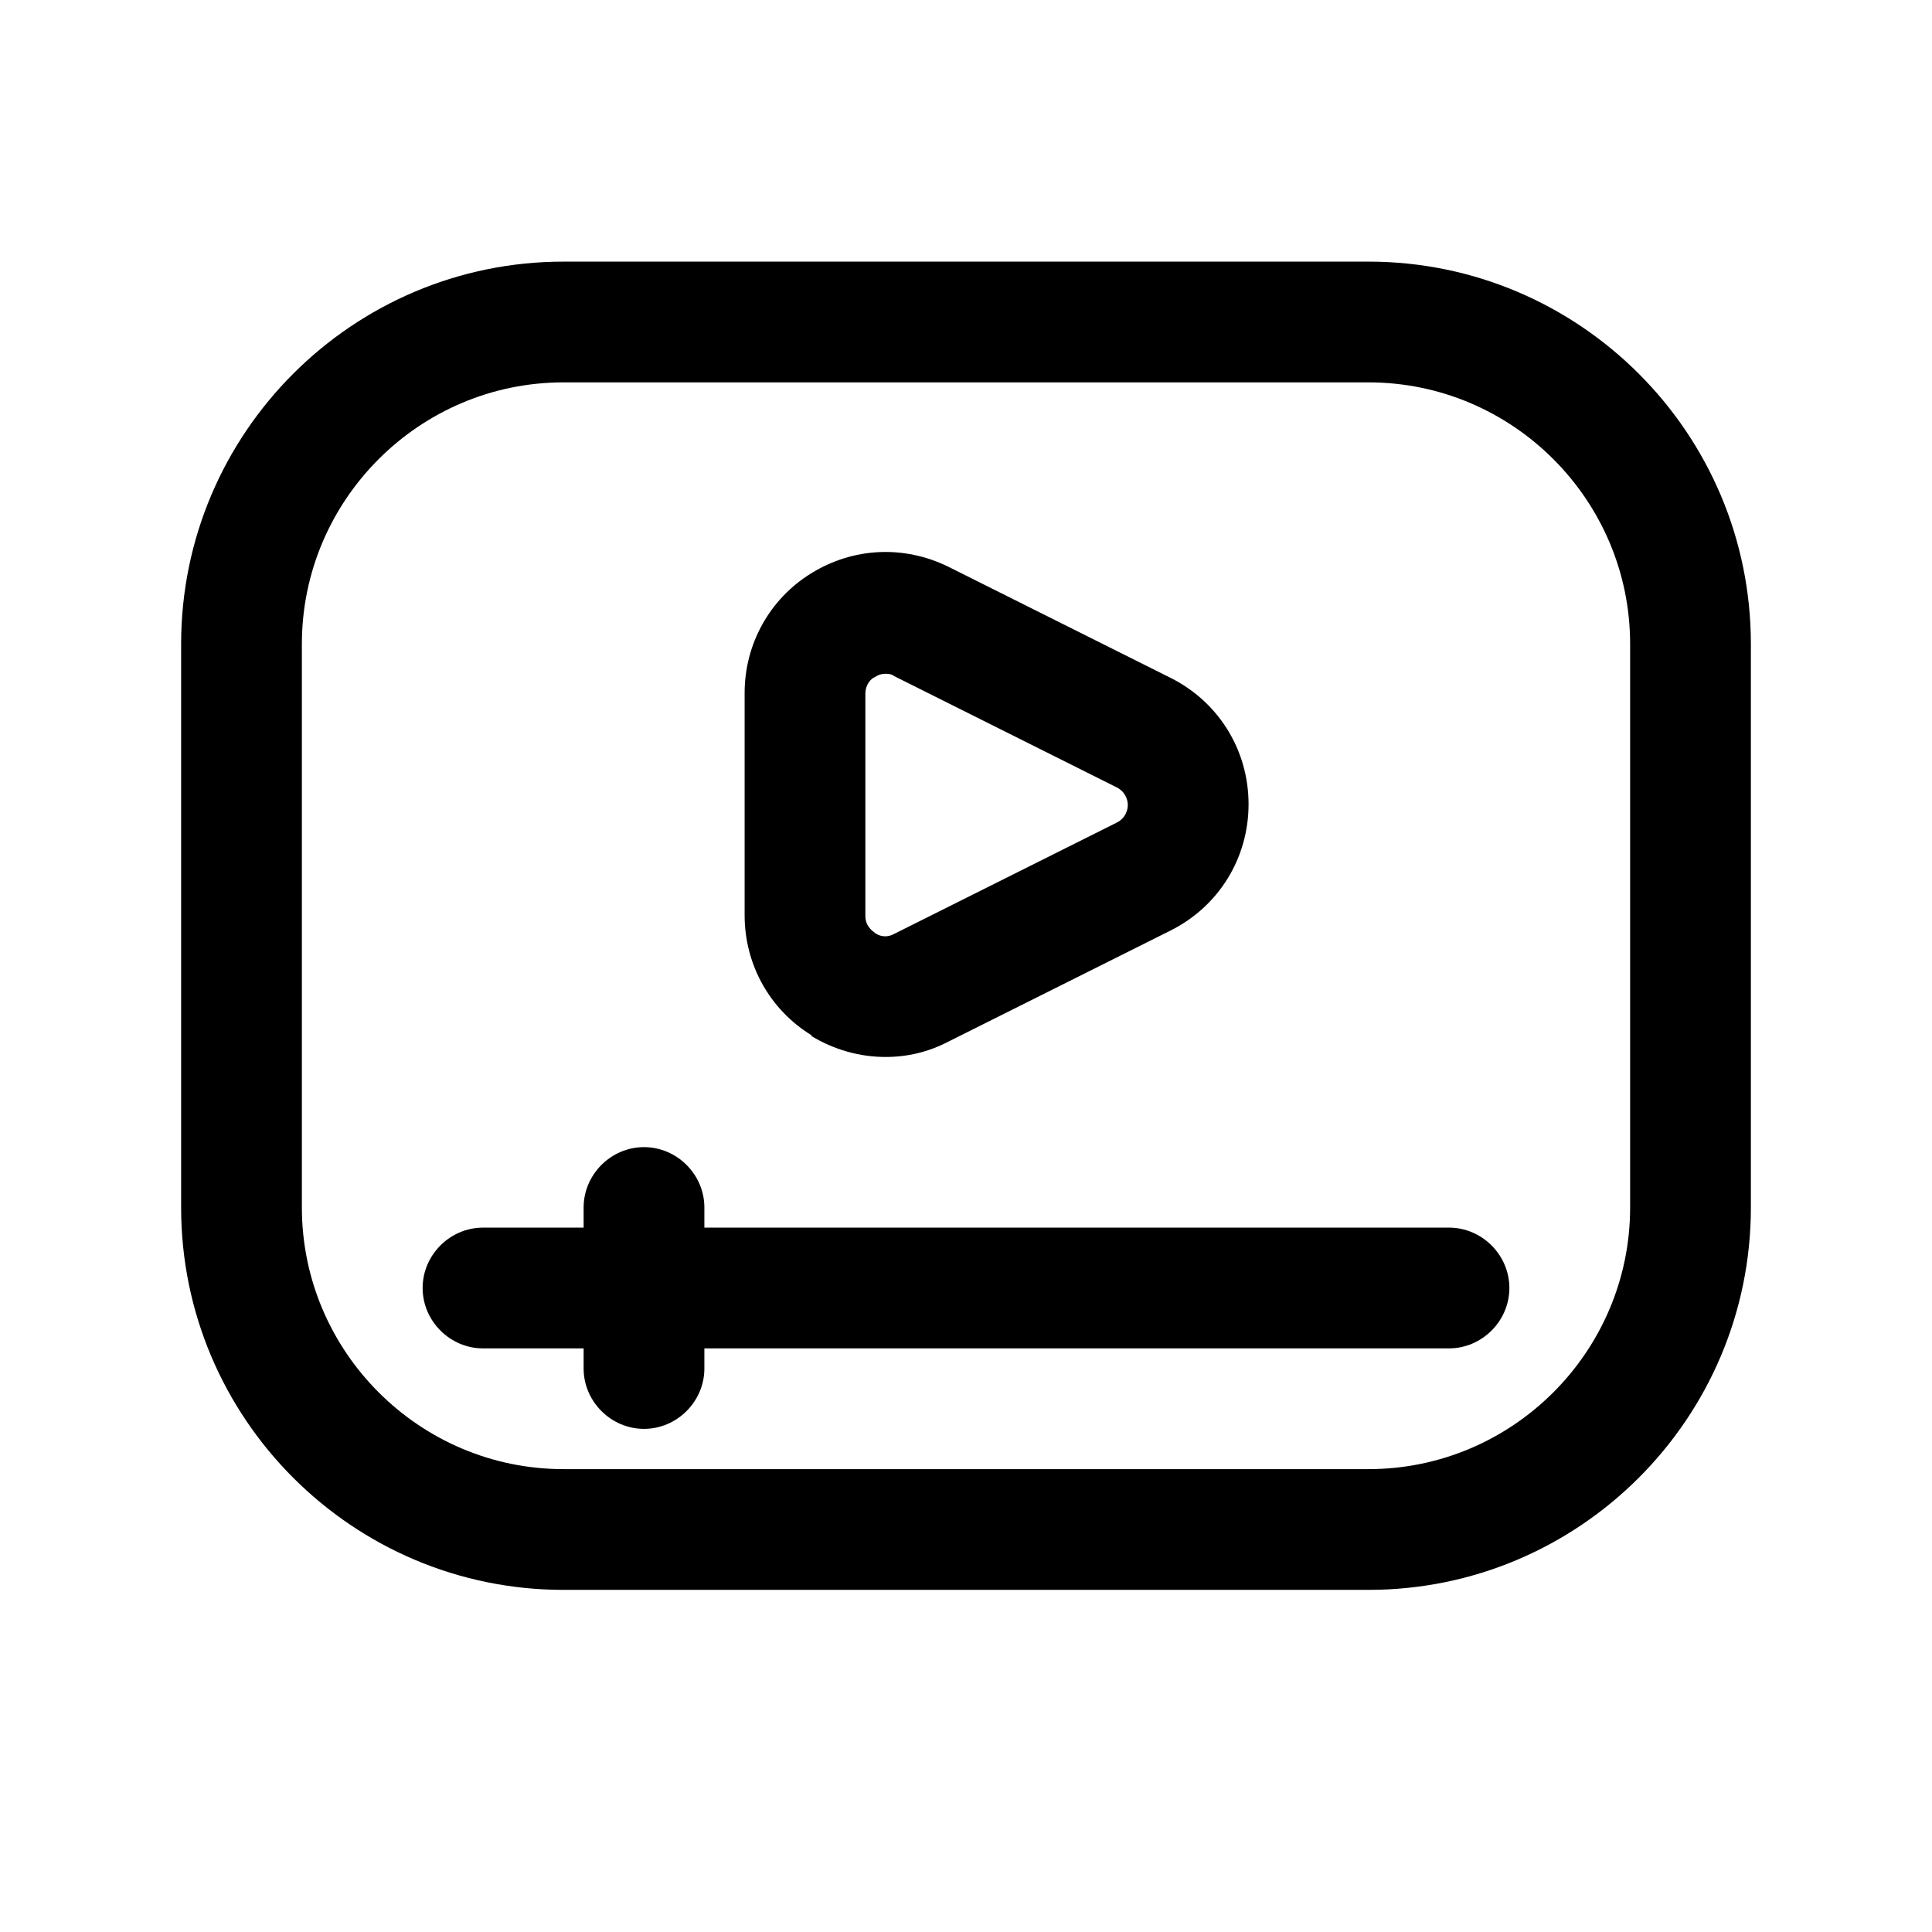
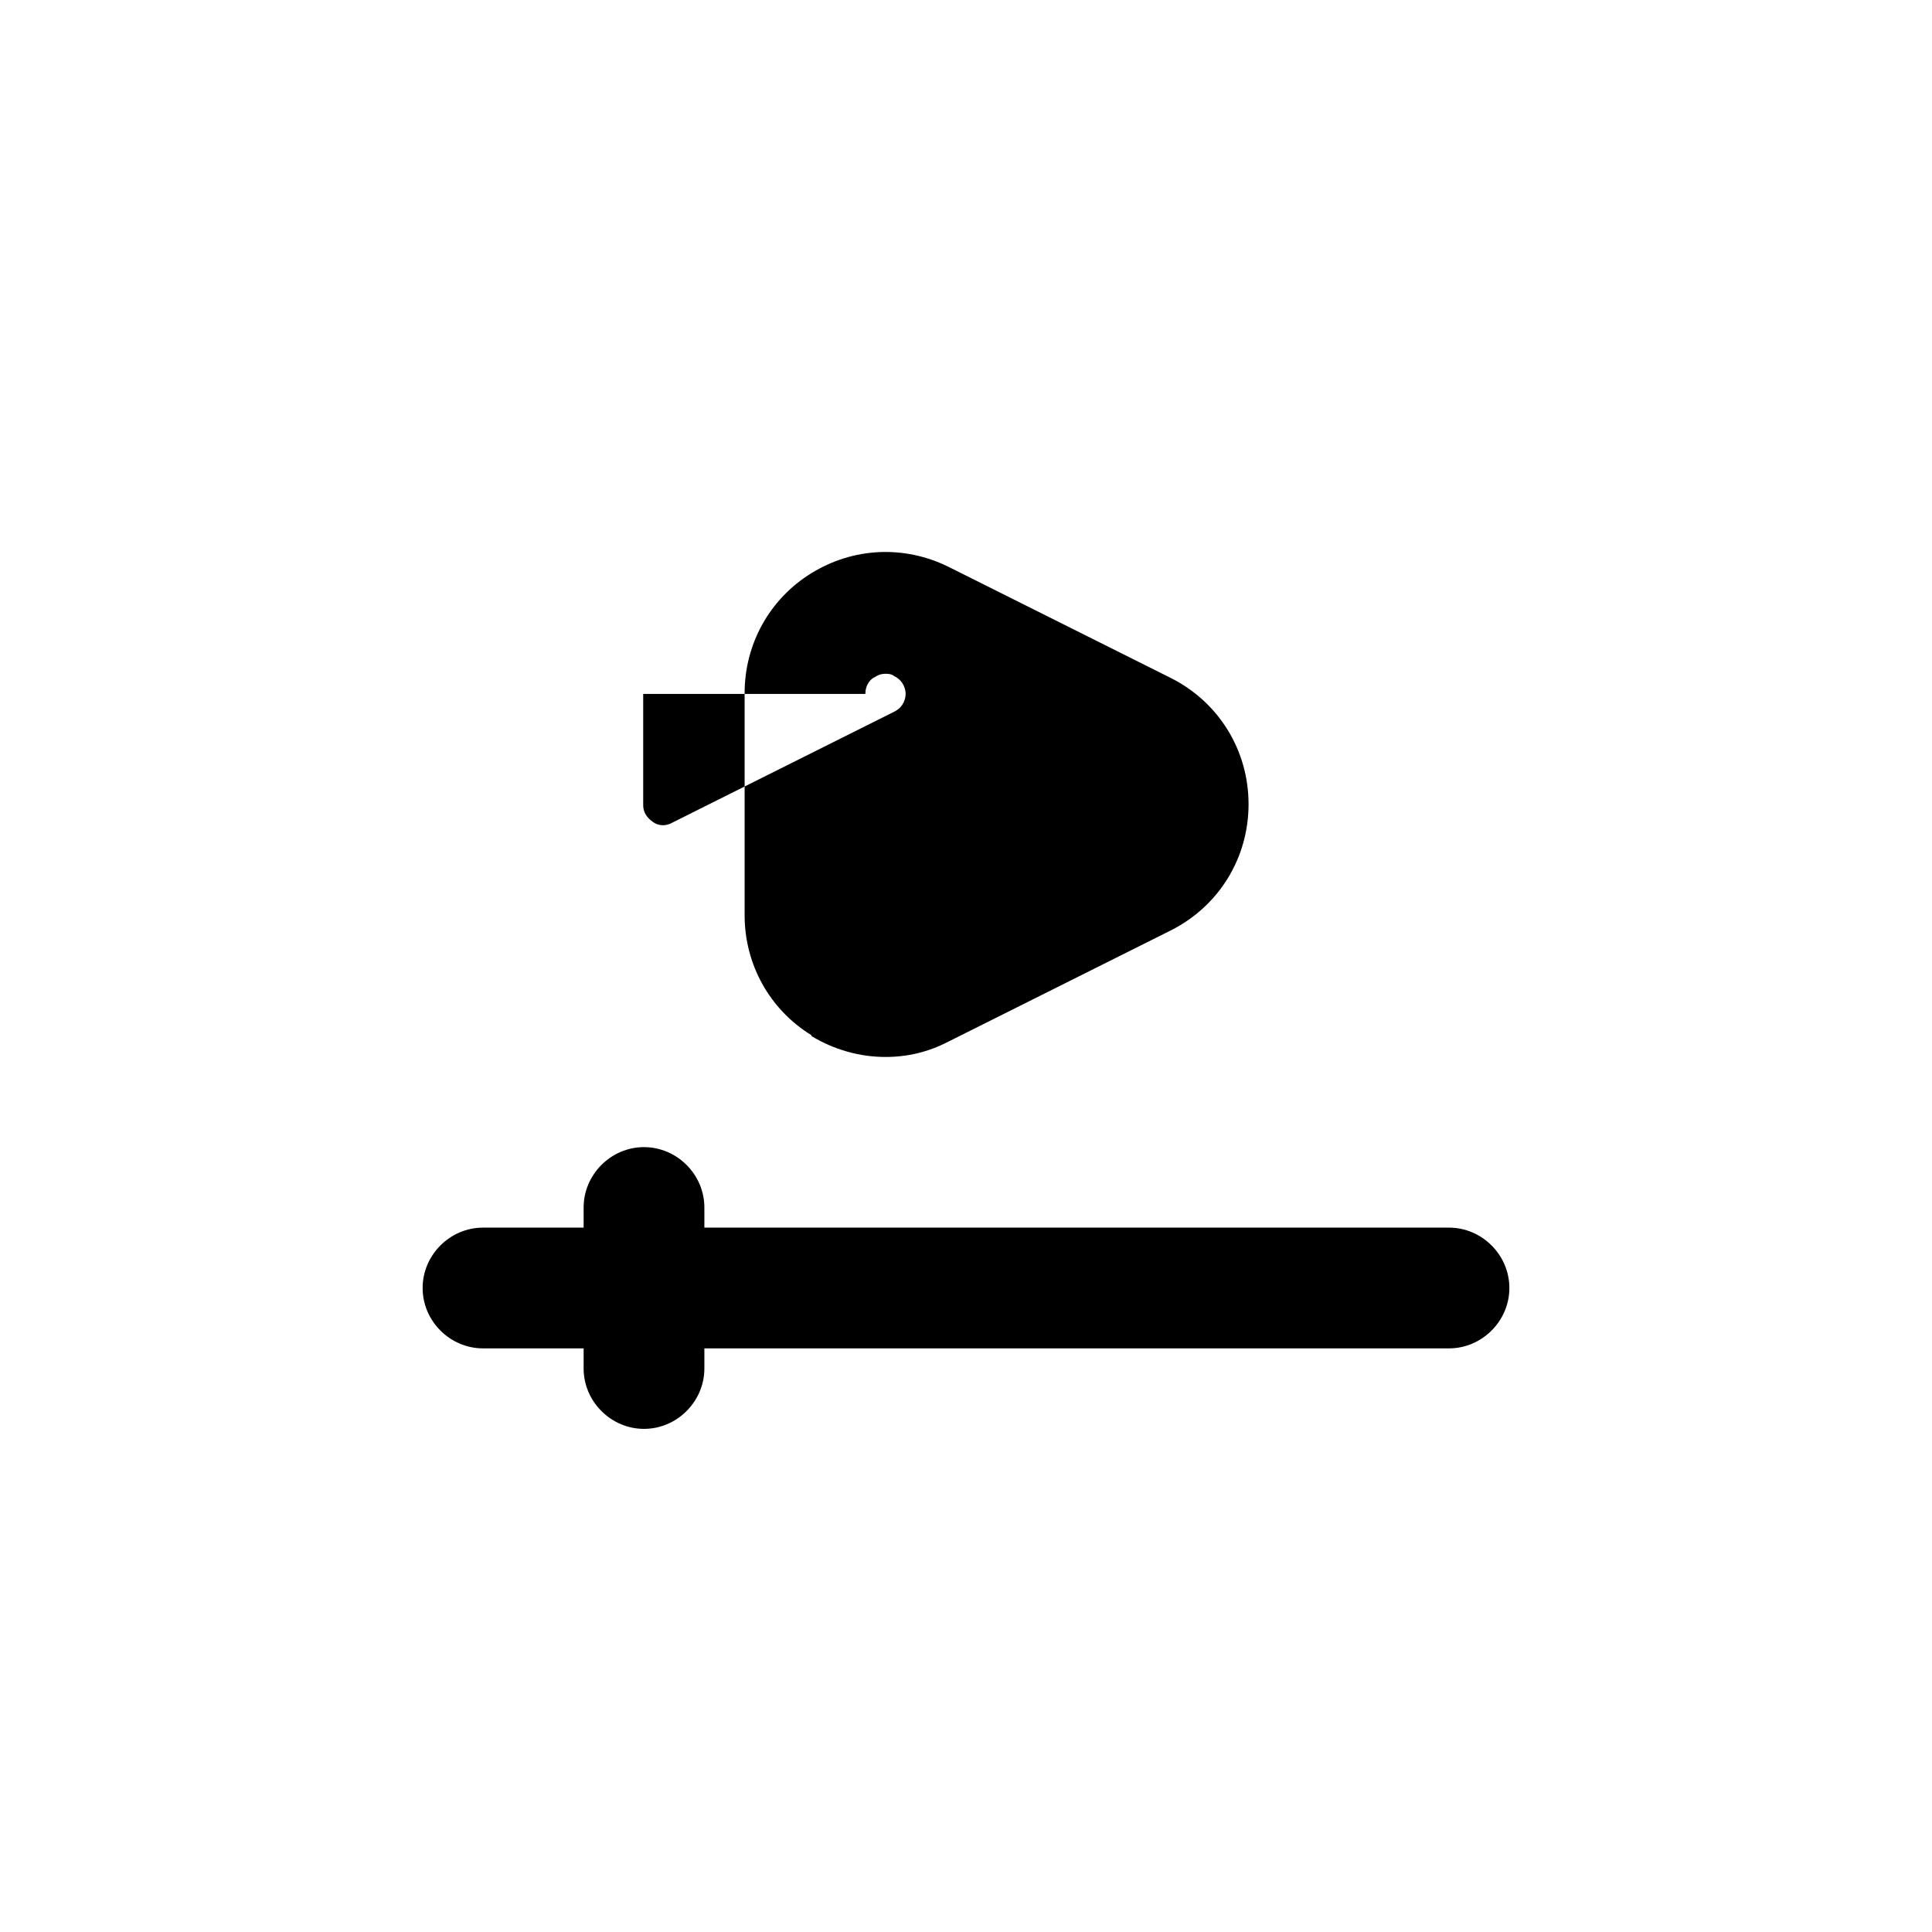
<svg xmlns="http://www.w3.org/2000/svg" id="player" viewBox="0 0 24 24">
  <defs>
    <style>.cls-1{stroke-width:0}</style>
  </defs>
-   <path class="cls-1" d="M17 3.25H7C4.38 3.25 2.25 5.38 2.25 8v7c0 2.62 2.13 4.75 4.75 4.75h10c2.62 0 4.75-2.13 4.75-4.75V8c0-2.62-2.13-4.75-4.75-4.75zM20.25 15c0 1.79-1.46 3.25-3.25 3.25H7c-1.79 0-3.25-1.46-3.25-3.25V8c0-1.79 1.46-3.25 3.25-3.25h10c1.79 0 3.25 1.46 3.25 3.25v7z" />
-   <path class="cls-1" d="M18 15.25H8.75V15c0-.41-.34-.75-.75-.75s-.75.34-.75.75v.25H6c-.41 0-.75.34-.75.75s.34.75.75.75h1.25V17c0 .41.34.75.75.75s.75-.34.75-.75v-.25H18c.41 0 .75-.34.75-.75s-.34-.75-.75-.75zm-7.92-2.38c.28.17.6.26.92.26.27 0 .53-.06.78-.19l2.76-1.38c.6-.3.97-.9.97-1.57s-.37-1.27-.97-1.57l-2.76-1.38c-.55-.27-1.18-.24-1.7.08s-.83.88-.83 1.49v2.76c0 .61.31 1.17.83 1.49zm.67-4.25c0-.12.07-.19.12-.21.03-.02.07-.04.13-.04.03 0 .07 0 .11.03l2.76 1.38c.12.06.14.17.14.22s-.02.16-.14.22l-2.76 1.38c-.11.06-.2.02-.24-.01-.04-.03-.12-.09-.12-.21V8.62z" />
+   <path class="cls-1" d="M18 15.25H8.75V15c0-.41-.34-.75-.75-.75s-.75.34-.75.75v.25H6c-.41 0-.75.34-.75.75s.34.75.75.75h1.25V17c0 .41.34.75.75.75s.75-.34.75-.75v-.25H18c.41 0 .75-.34.75-.75s-.34-.75-.75-.75zm-7.92-2.38c.28.17.6.26.92.26.27 0 .53-.06.78-.19l2.76-1.38c.6-.3.97-.9.97-1.57s-.37-1.27-.97-1.57l-2.76-1.38c-.55-.27-1.18-.24-1.7.08s-.83.88-.83 1.49v2.76c0 .61.31 1.17.83 1.49zm.67-4.25c0-.12.07-.19.12-.21.03-.02.07-.04.13-.04.03 0 .07 0 .11.03c.12.06.14.17.14.22s-.02.16-.14.22l-2.76 1.38c-.11.06-.2.02-.24-.01-.04-.03-.12-.09-.12-.21V8.62z" />
</svg>